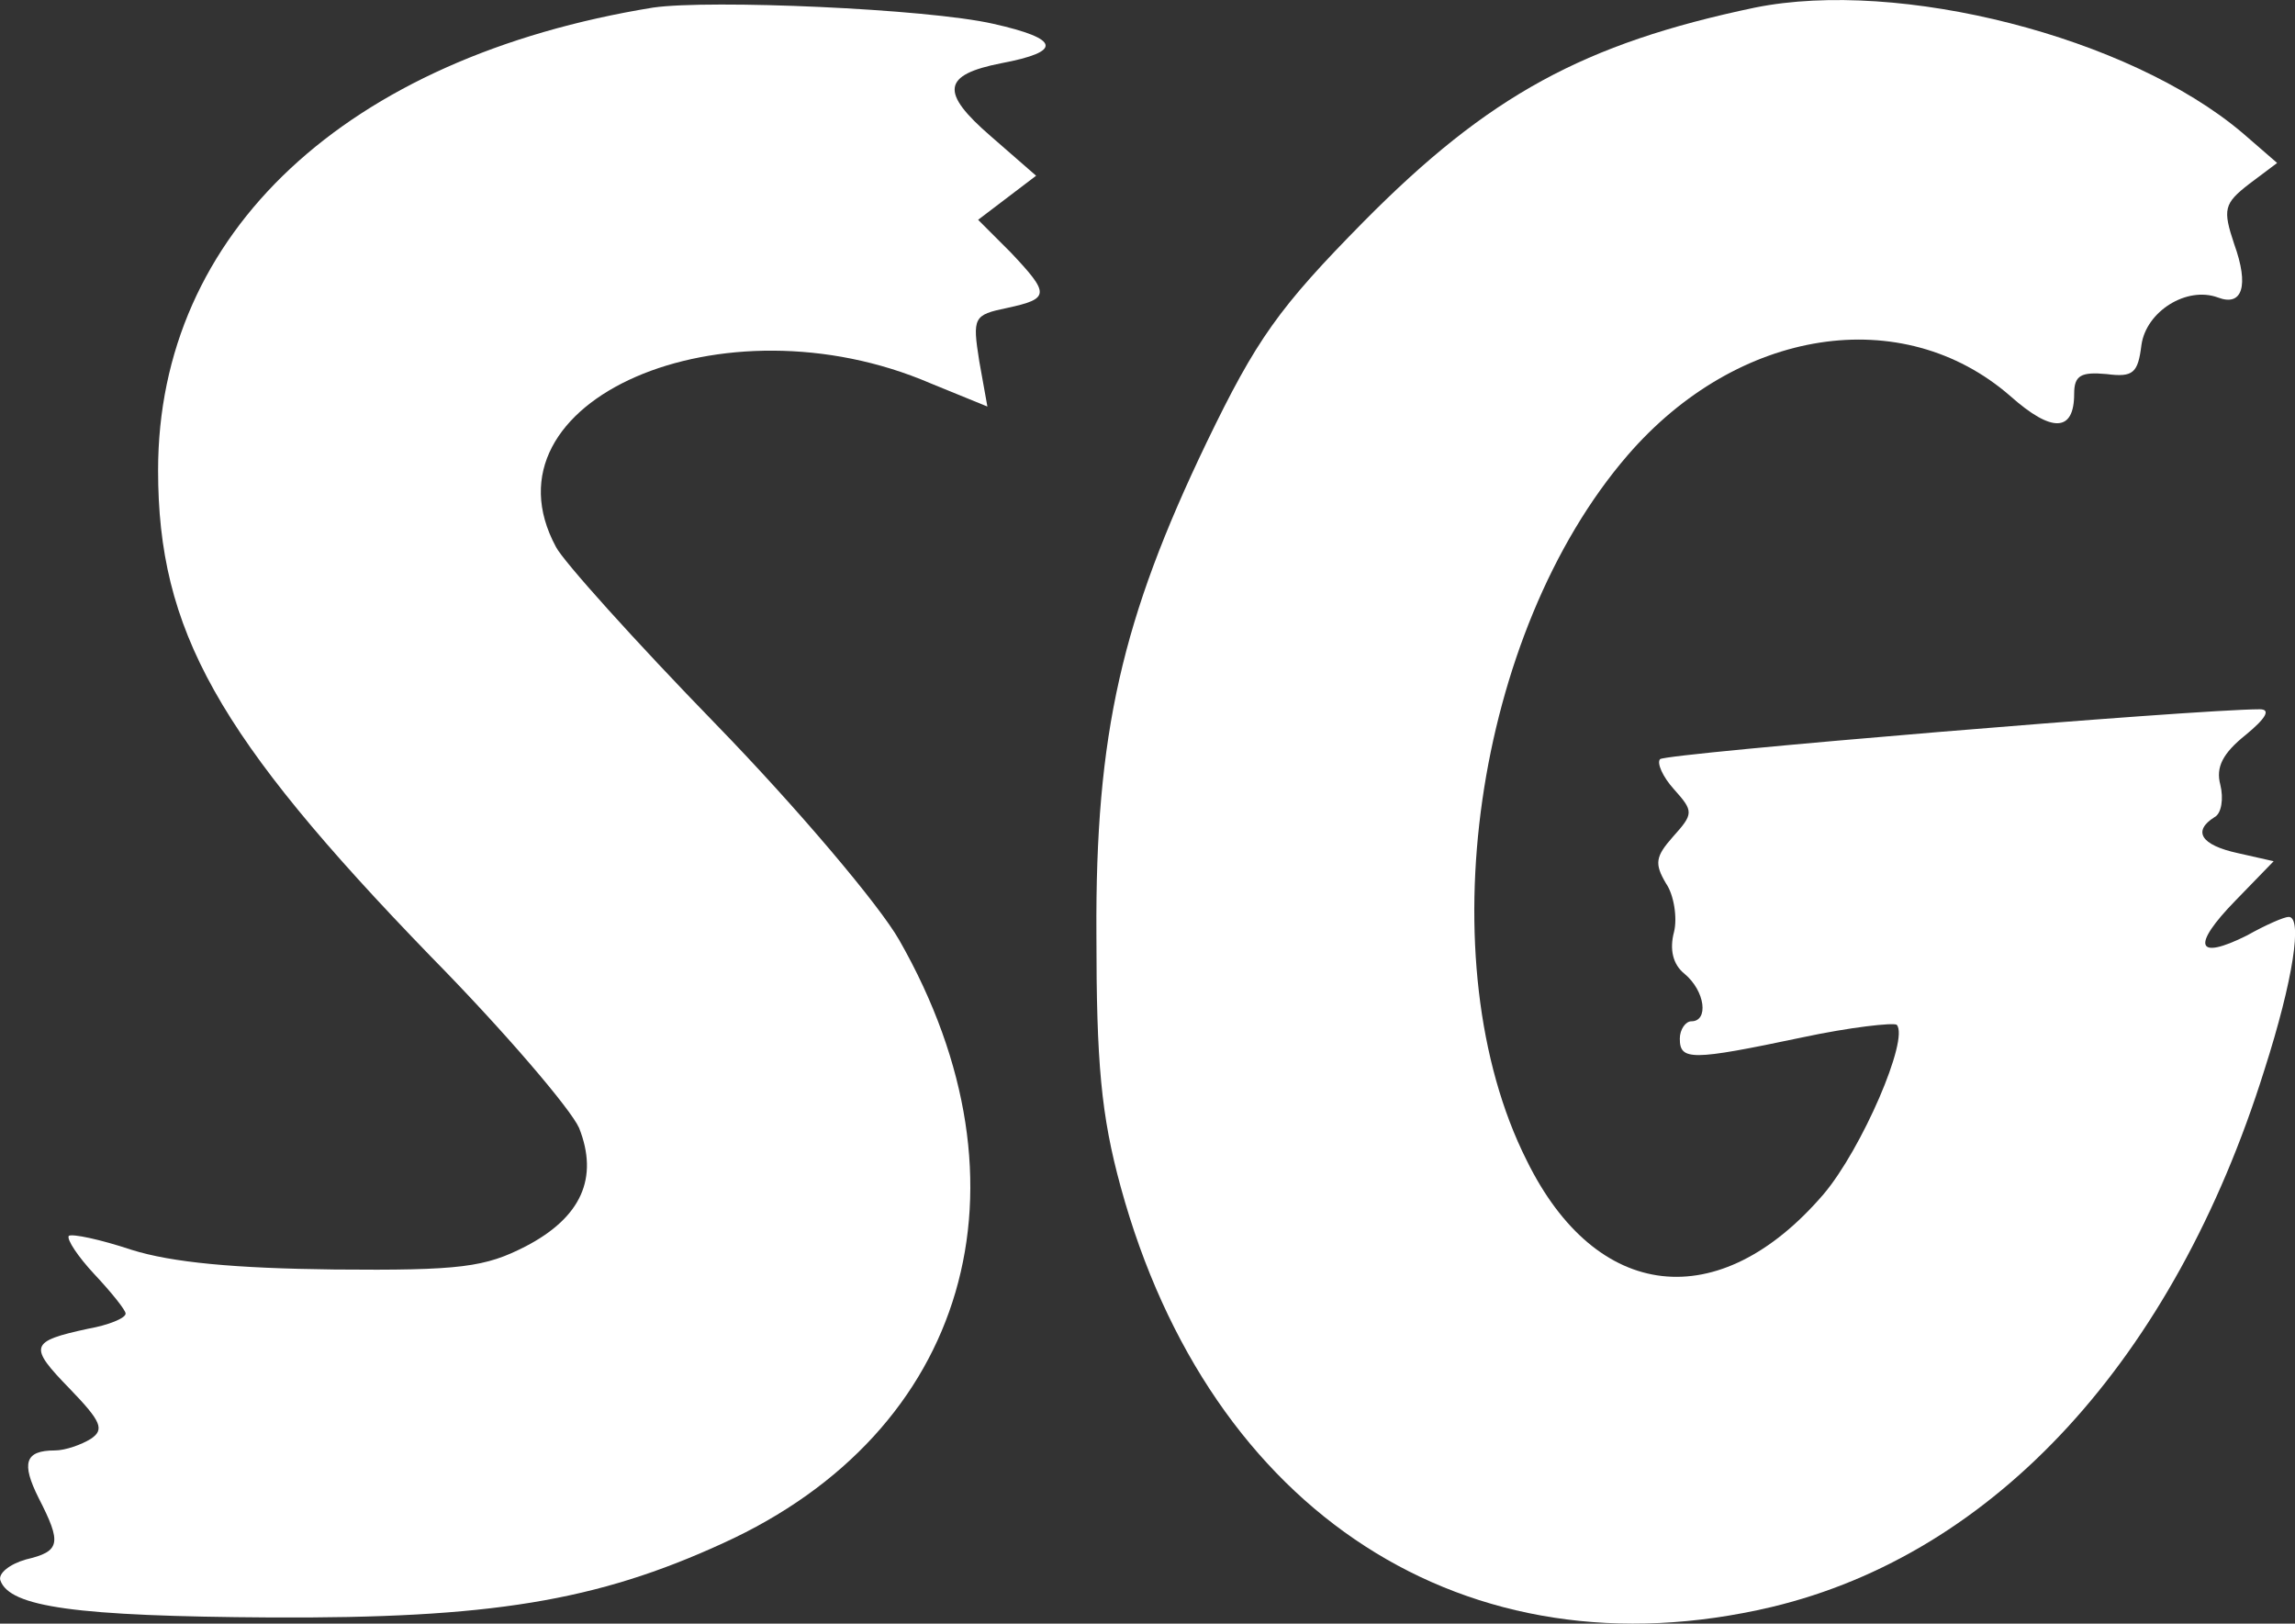
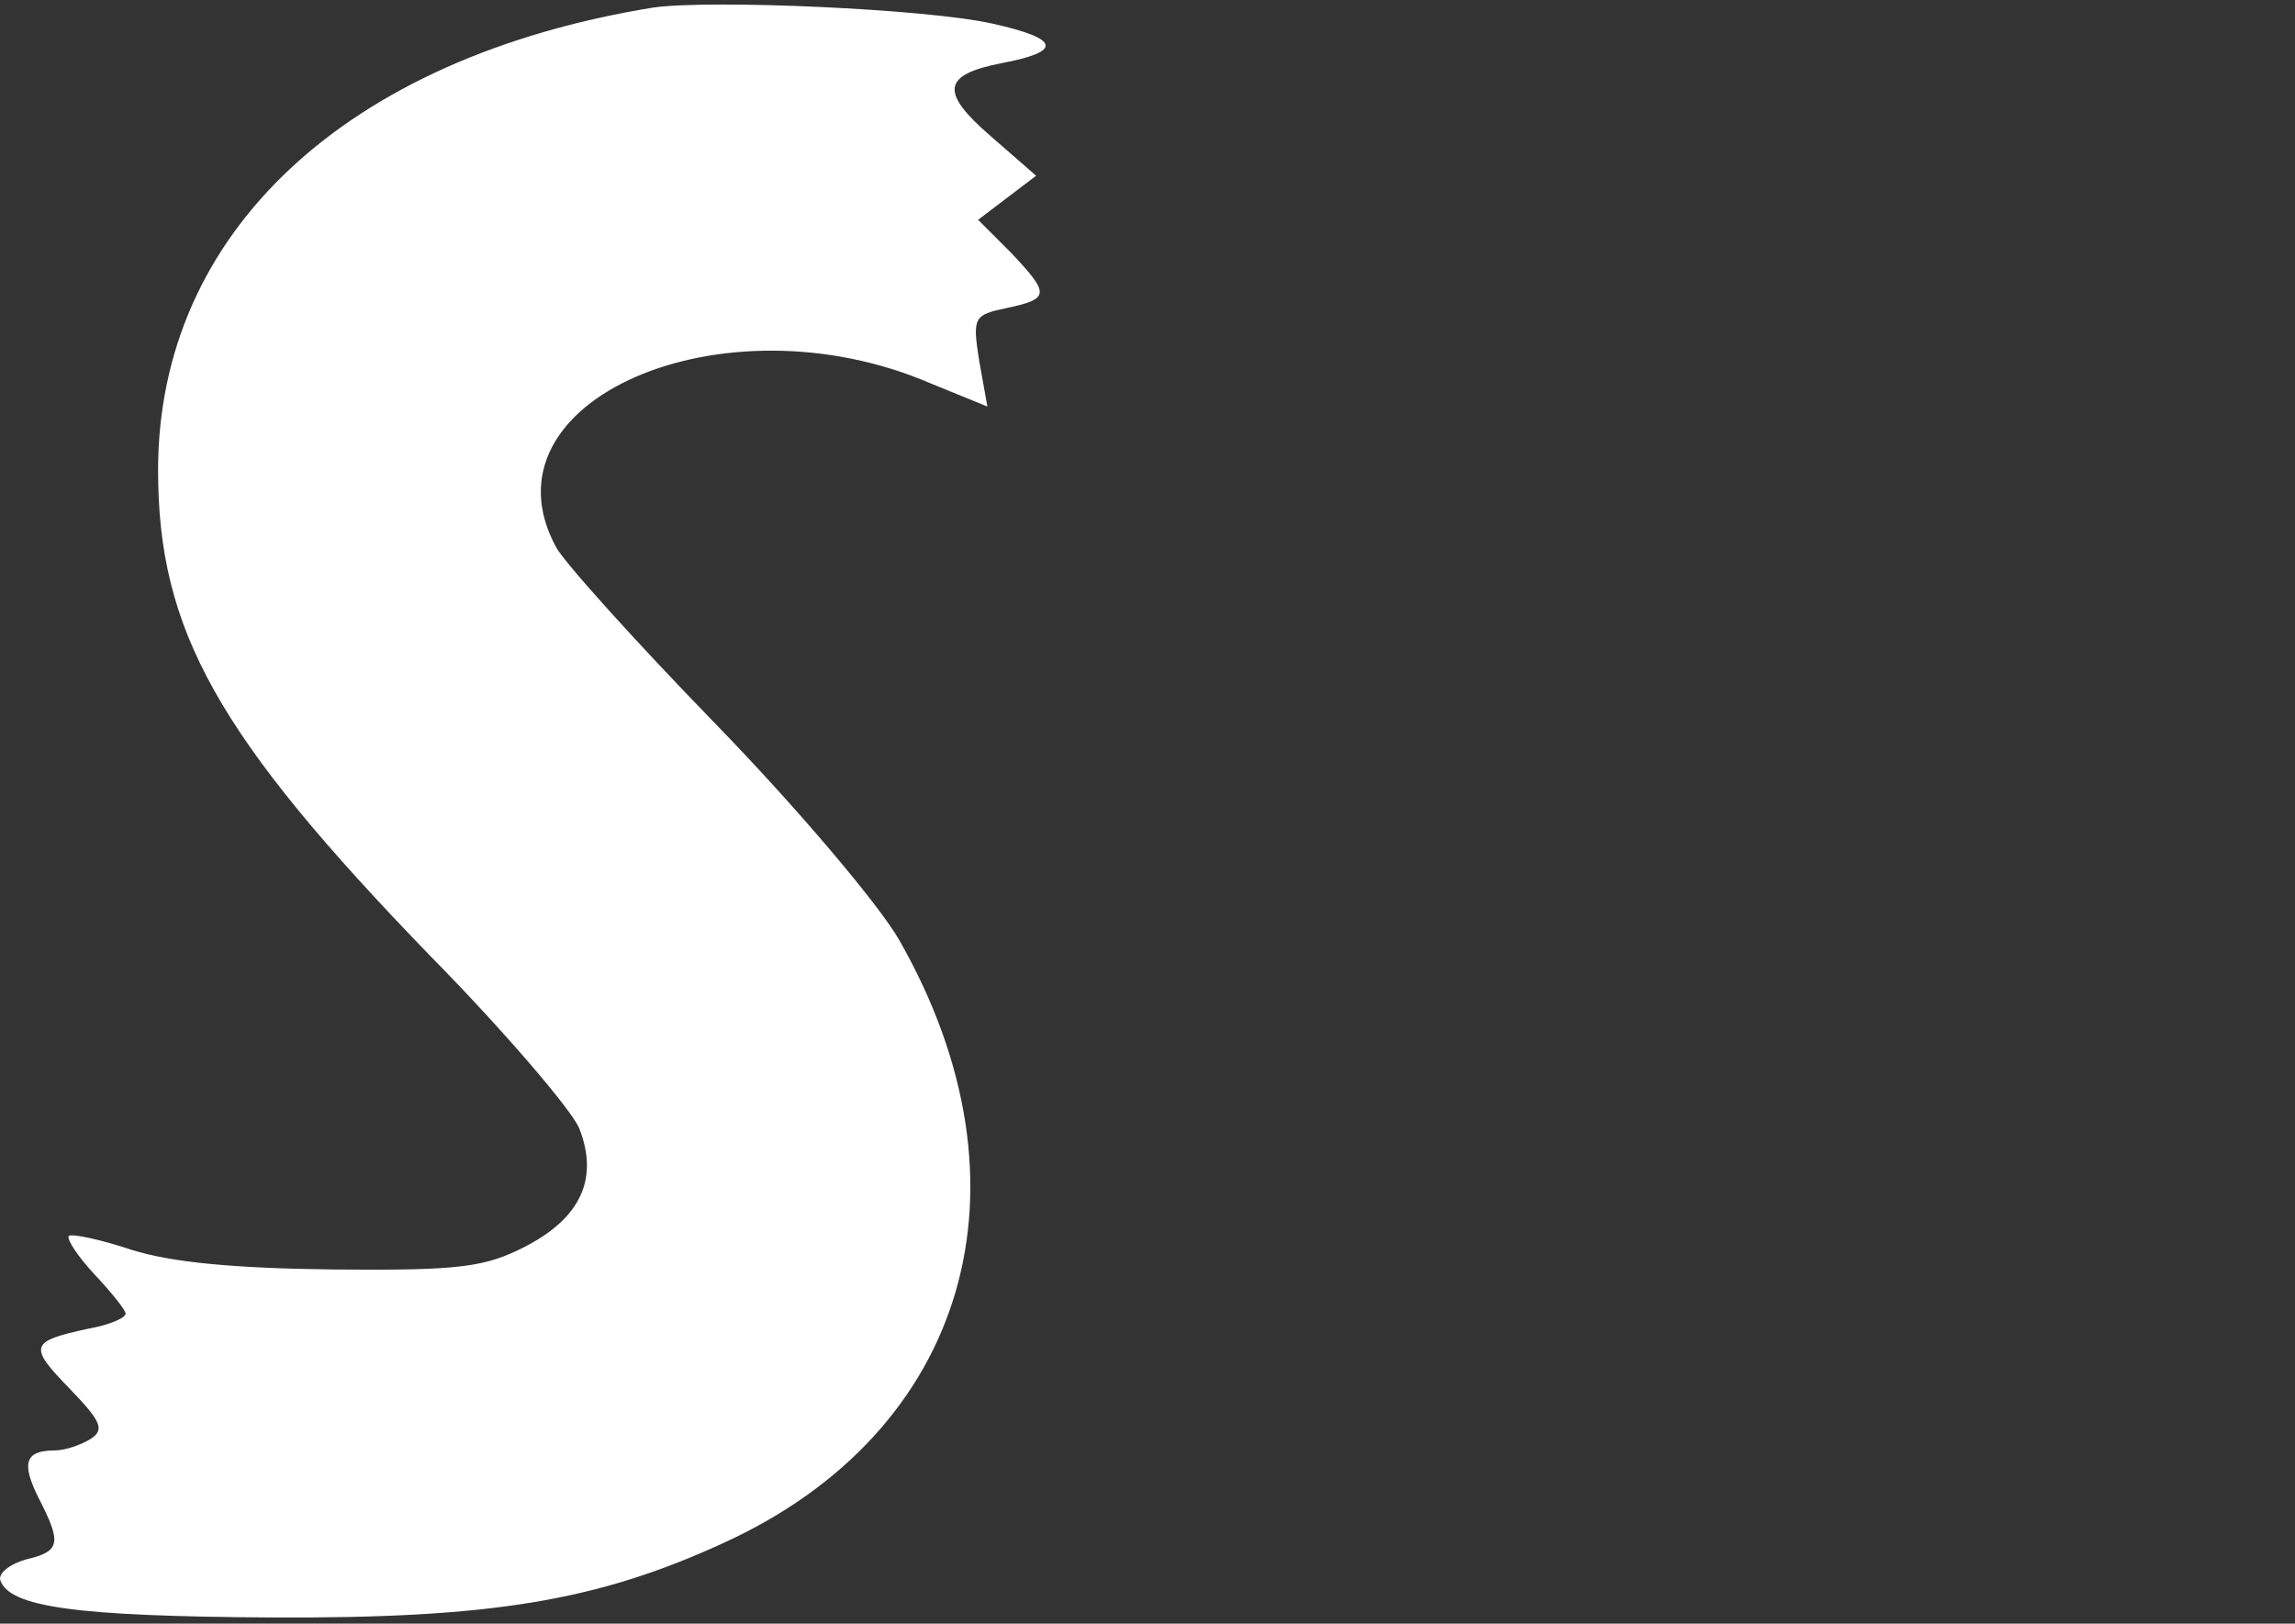
<svg xmlns="http://www.w3.org/2000/svg" version="1.0" preserveAspectRatio="xMidYMid meet" viewBox="159.17 190.95 197.87 139.98">
  <rect x="159.17" y="190.95" width="197.87" height="139.98" fill="#333333" stroke="none" />
  <g transform="translate(0,512) scale(0.1,-0.1)" fill="#ffffff" stroke="none">
    <path d="M2155 3204 c-265 -43 -427 -194 -427 -399 0 -138 51 -229 235 -419 64 -65 121 -132 128 -148 17 -43 2 -77 -46 -102 -35 -18 -56 -21 -165 -20 -86 1 -140 6 -175 17 -27 9 -51 14 -54 12 -2 -3 8 -18 22 -33 15 -16 27 -31 27 -34 0 -4 -15 -10 -32 -13 -51 -11 -52 -15 -16 -52 27 -28 30 -35 18 -43 -8 -5 -22 -10 -31 -10 -26 0 -29 -11 -14 -41 20 -39 19 -46 -11 -53 -14 -4 -24 -12 -22 -18 8 -23 65 -31 233 -32 189 -1 281 14 390 64 211 96 273 308 152 520 -17 30 -88 114 -158 186 -70 72 -132 141 -138 153 -68 126 144 218 323 141 l49 -20 -7 39 c-6 38 -5 40 24 46 37 8 37 12 3 48 l-28 28 25 19 25 19 -39 34 c-44 38 -42 53 9 63 53 10 51 21 -7 34 -57 13 -244 21 -293 14z" />
-     <path d="M3105 3204 c-148 -31 -230 -76 -337 -184 -74 -75 -93 -102 -136 -191 -73 -152 -96 -251 -95 -424 0 -111 4 -156 21 -218 77 -281 298 -424 561 -362 193 46 347 214 425 463 25 78 33 132 21 132 -4 0 -20 -7 -36 -16 -44 -22 -48 -9 -10 30 l33 34 -31 7 c-32 7 -39 19 -20 31 6 3 8 16 5 28 -4 15 2 27 22 43 17 14 22 22 12 22 -55 0 -512 -38 -517 -43 -3 -3 2 -15 12 -26 17 -19 17 -21 -1 -41 -15 -17 -16 -23 -6 -40 7 -10 10 -30 7 -42 -4 -15 -1 -28 9 -36 18 -15 21 -41 6 -41 -5 0 -10 -7 -10 -15 0 -19 10 -19 105 1 42 9 79 13 82 11 11 -12 -30 -107 -63 -146 -90 -105 -196 -93 -256 29 -86 171 -45 455 87 608 95 110 237 132 330 51 36 -32 55 -31 55 2 0 16 6 19 28 17 23 -3 27 1 30 25 4 29 39 51 66 41 21 -8 27 10 14 46 -10 30 -9 35 13 52 l24 18 -30 26 c-98 83 -296 133 -420 108z" />
  </g>
</svg>